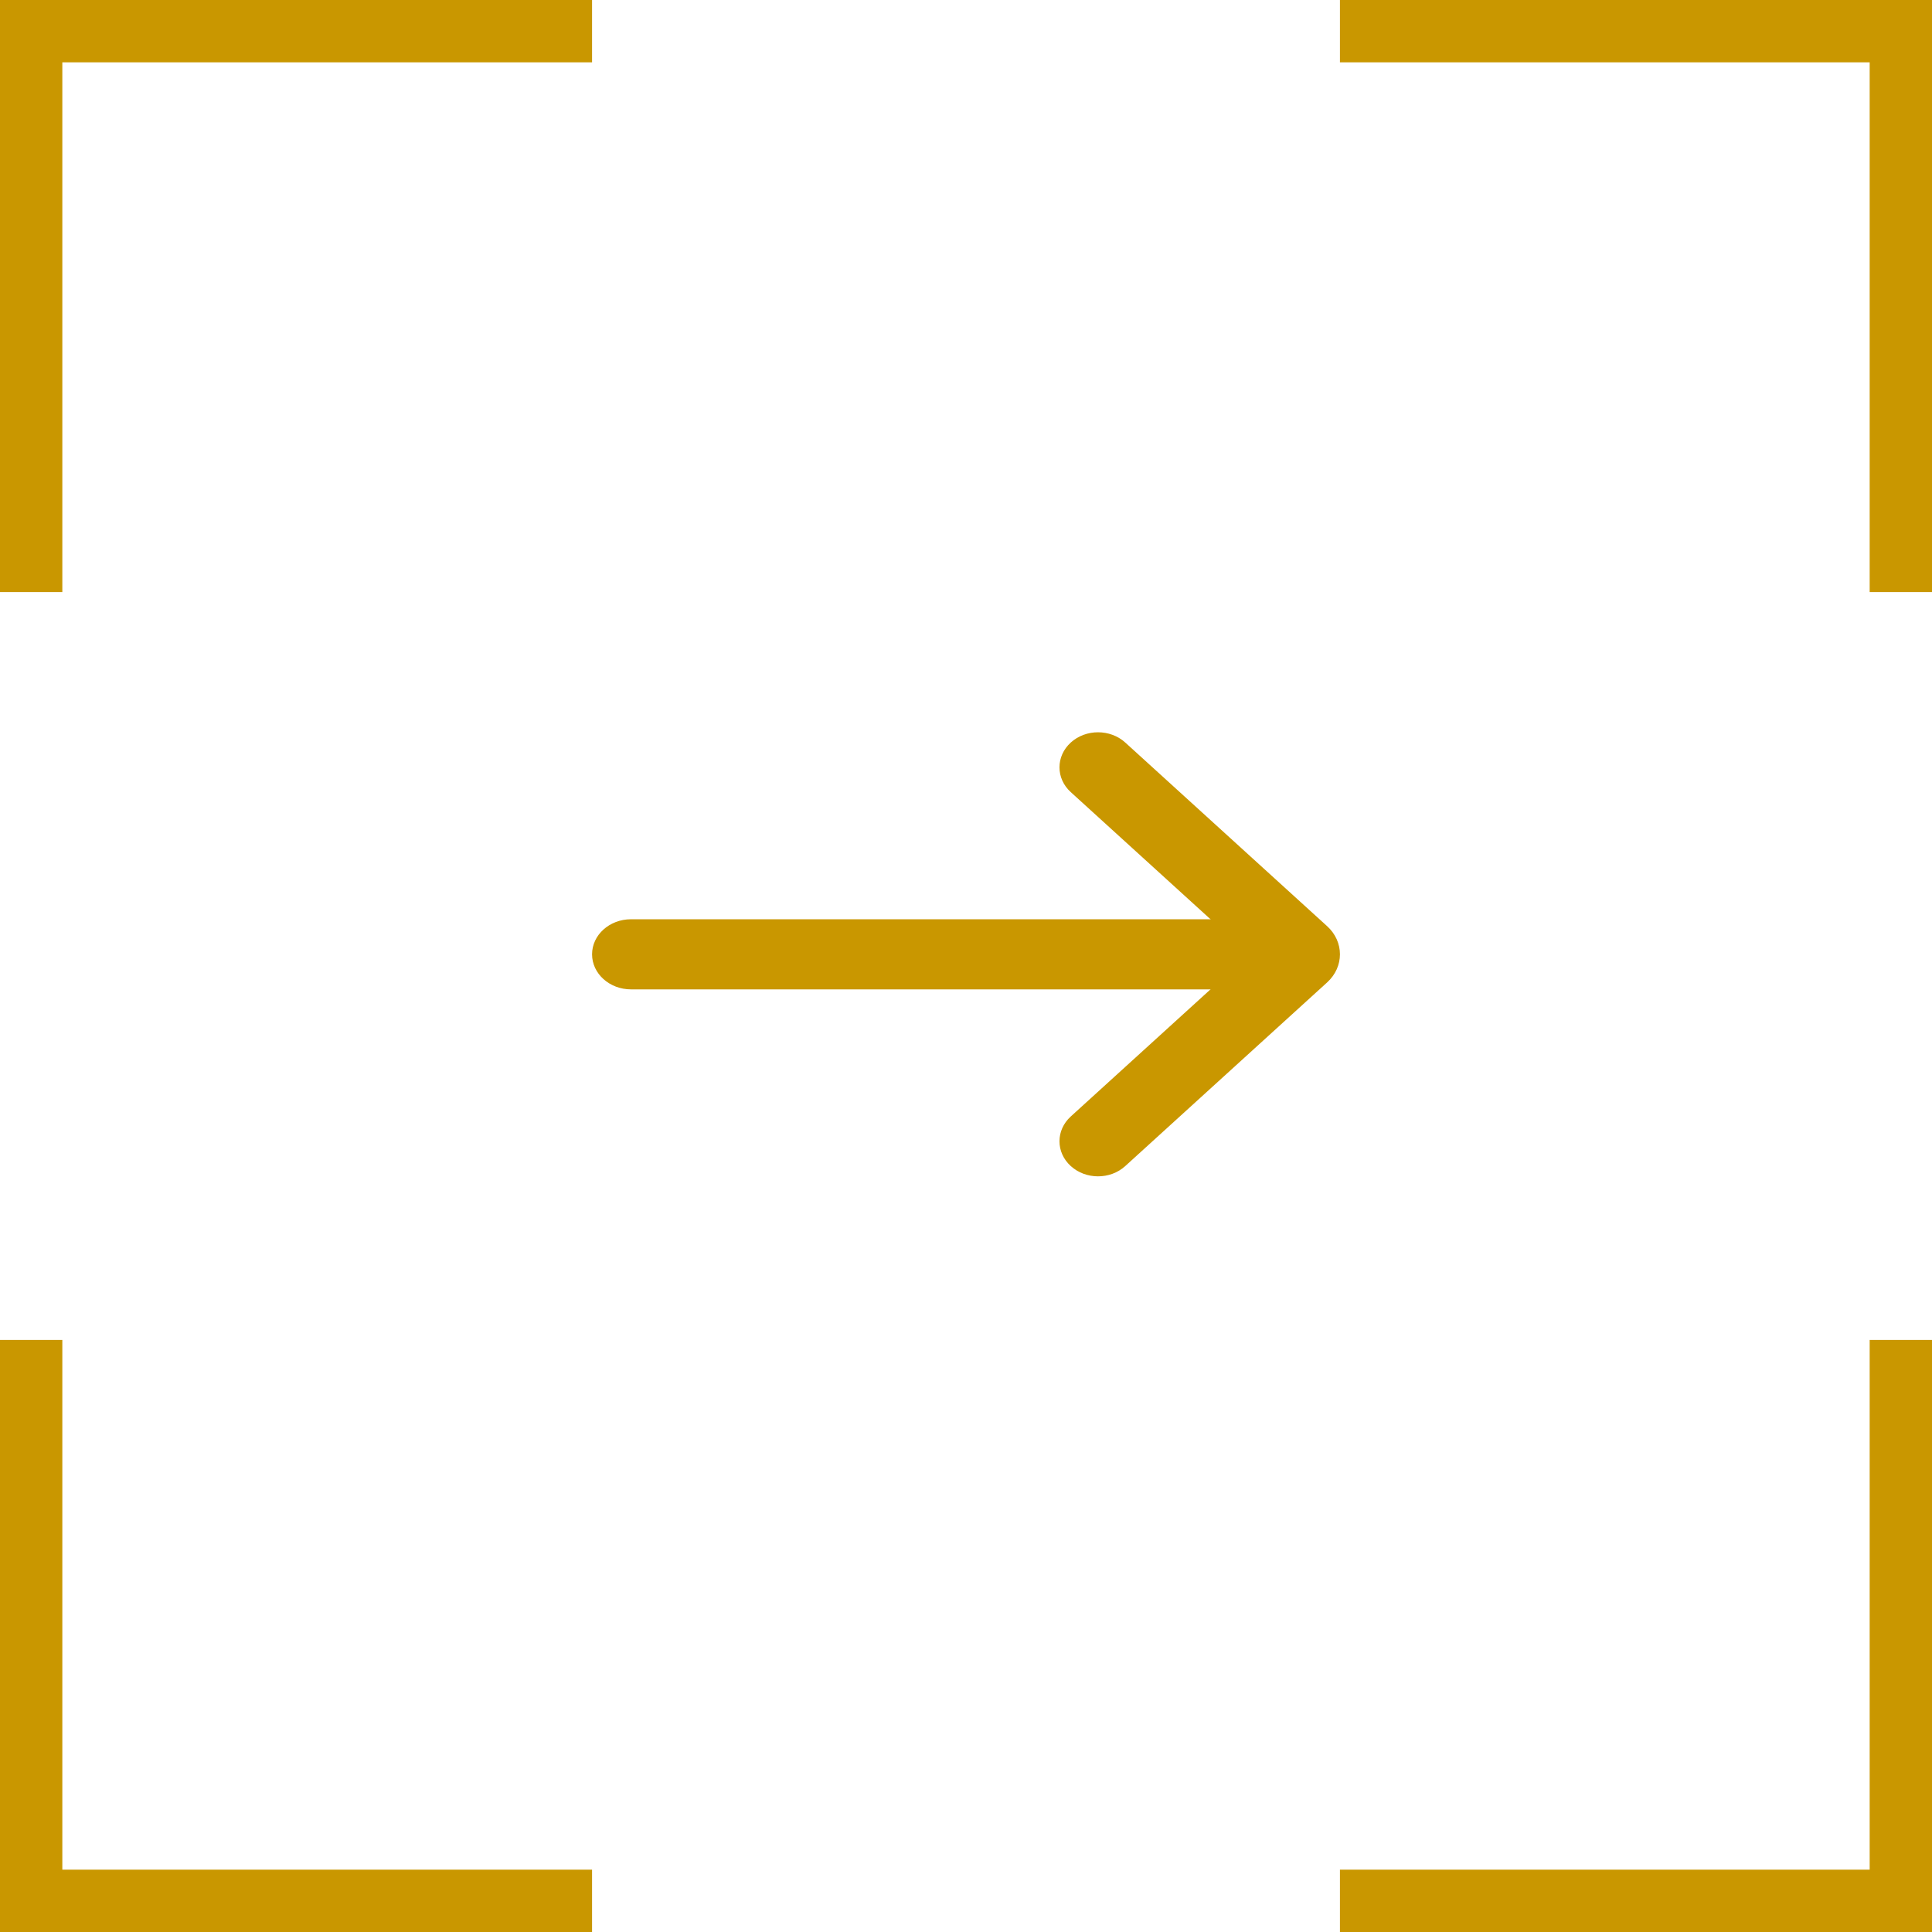
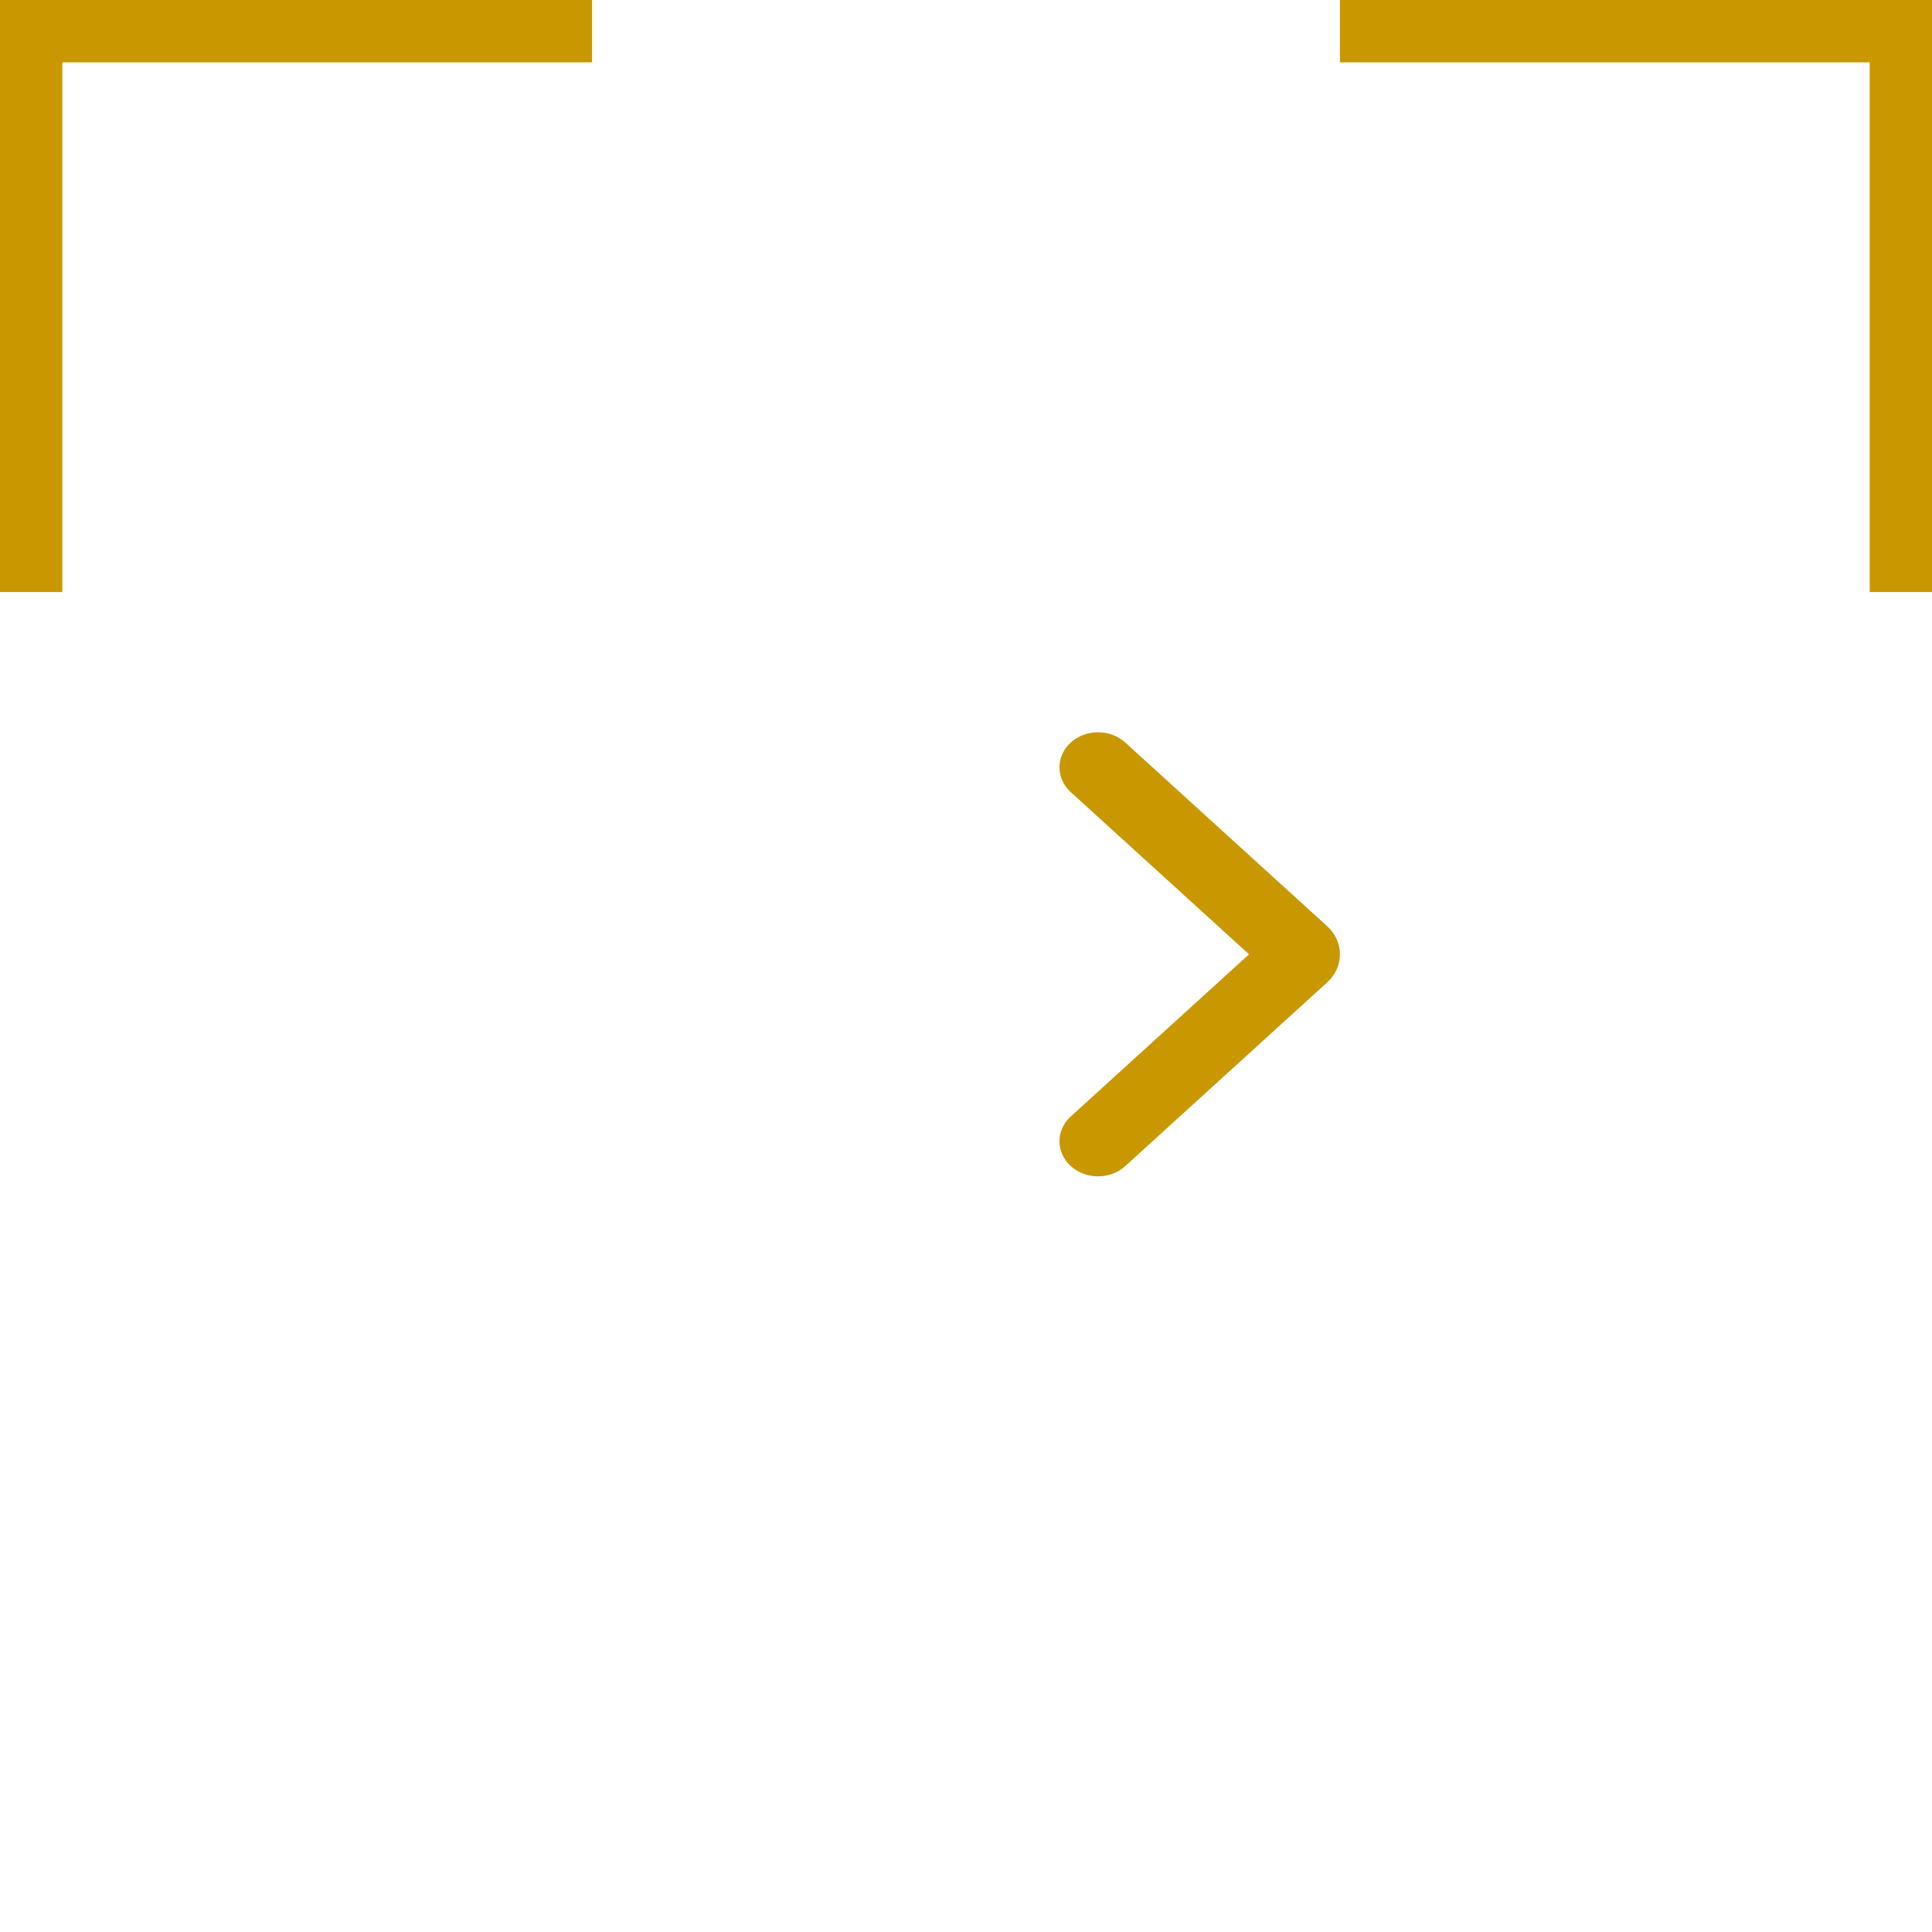
<svg xmlns="http://www.w3.org/2000/svg" width="62" height="62" viewBox="0 0 62 62" fill="none">
  <path d="M1 19L1 1L19 1" stroke="#C99700" stroke-width="2" />
-   <path d="M1 43L1 61L19 61" stroke="#C99700" stroke-width="2" />
-   <path d="M61 43L61 61L43 61" stroke="#C99700" stroke-width="2" />
  <path d="M61 19L61 1L43 1" stroke="#C99700" stroke-width="2" />
  <path fill-rule="evenodd" clip-rule="evenodd" d="M40.083 30.625L34.362 25.42C33.879 24.981 33.879 24.269 34.362 23.829C34.845 23.39 35.628 23.39 36.111 23.829L42.59 29.723C43.137 30.221 43.137 31.028 42.59 31.526L36.111 37.42C35.628 37.86 34.845 37.86 34.362 37.42C33.879 36.981 33.879 36.269 34.362 35.829L40.083 30.625Z" fill="#C99700" />
-   <path fill-rule="evenodd" clip-rule="evenodd" d="M41.5 30.625C41.5 30.003 40.94 29.5 40.25 29.5L20.25 29.5C19.56 29.5 19 30.003 19 30.625C19 31.246 19.56 31.75 20.25 31.75L40.25 31.75C40.94 31.75 41.5 31.246 41.5 30.625Z" fill="#C99700" />
</svg>